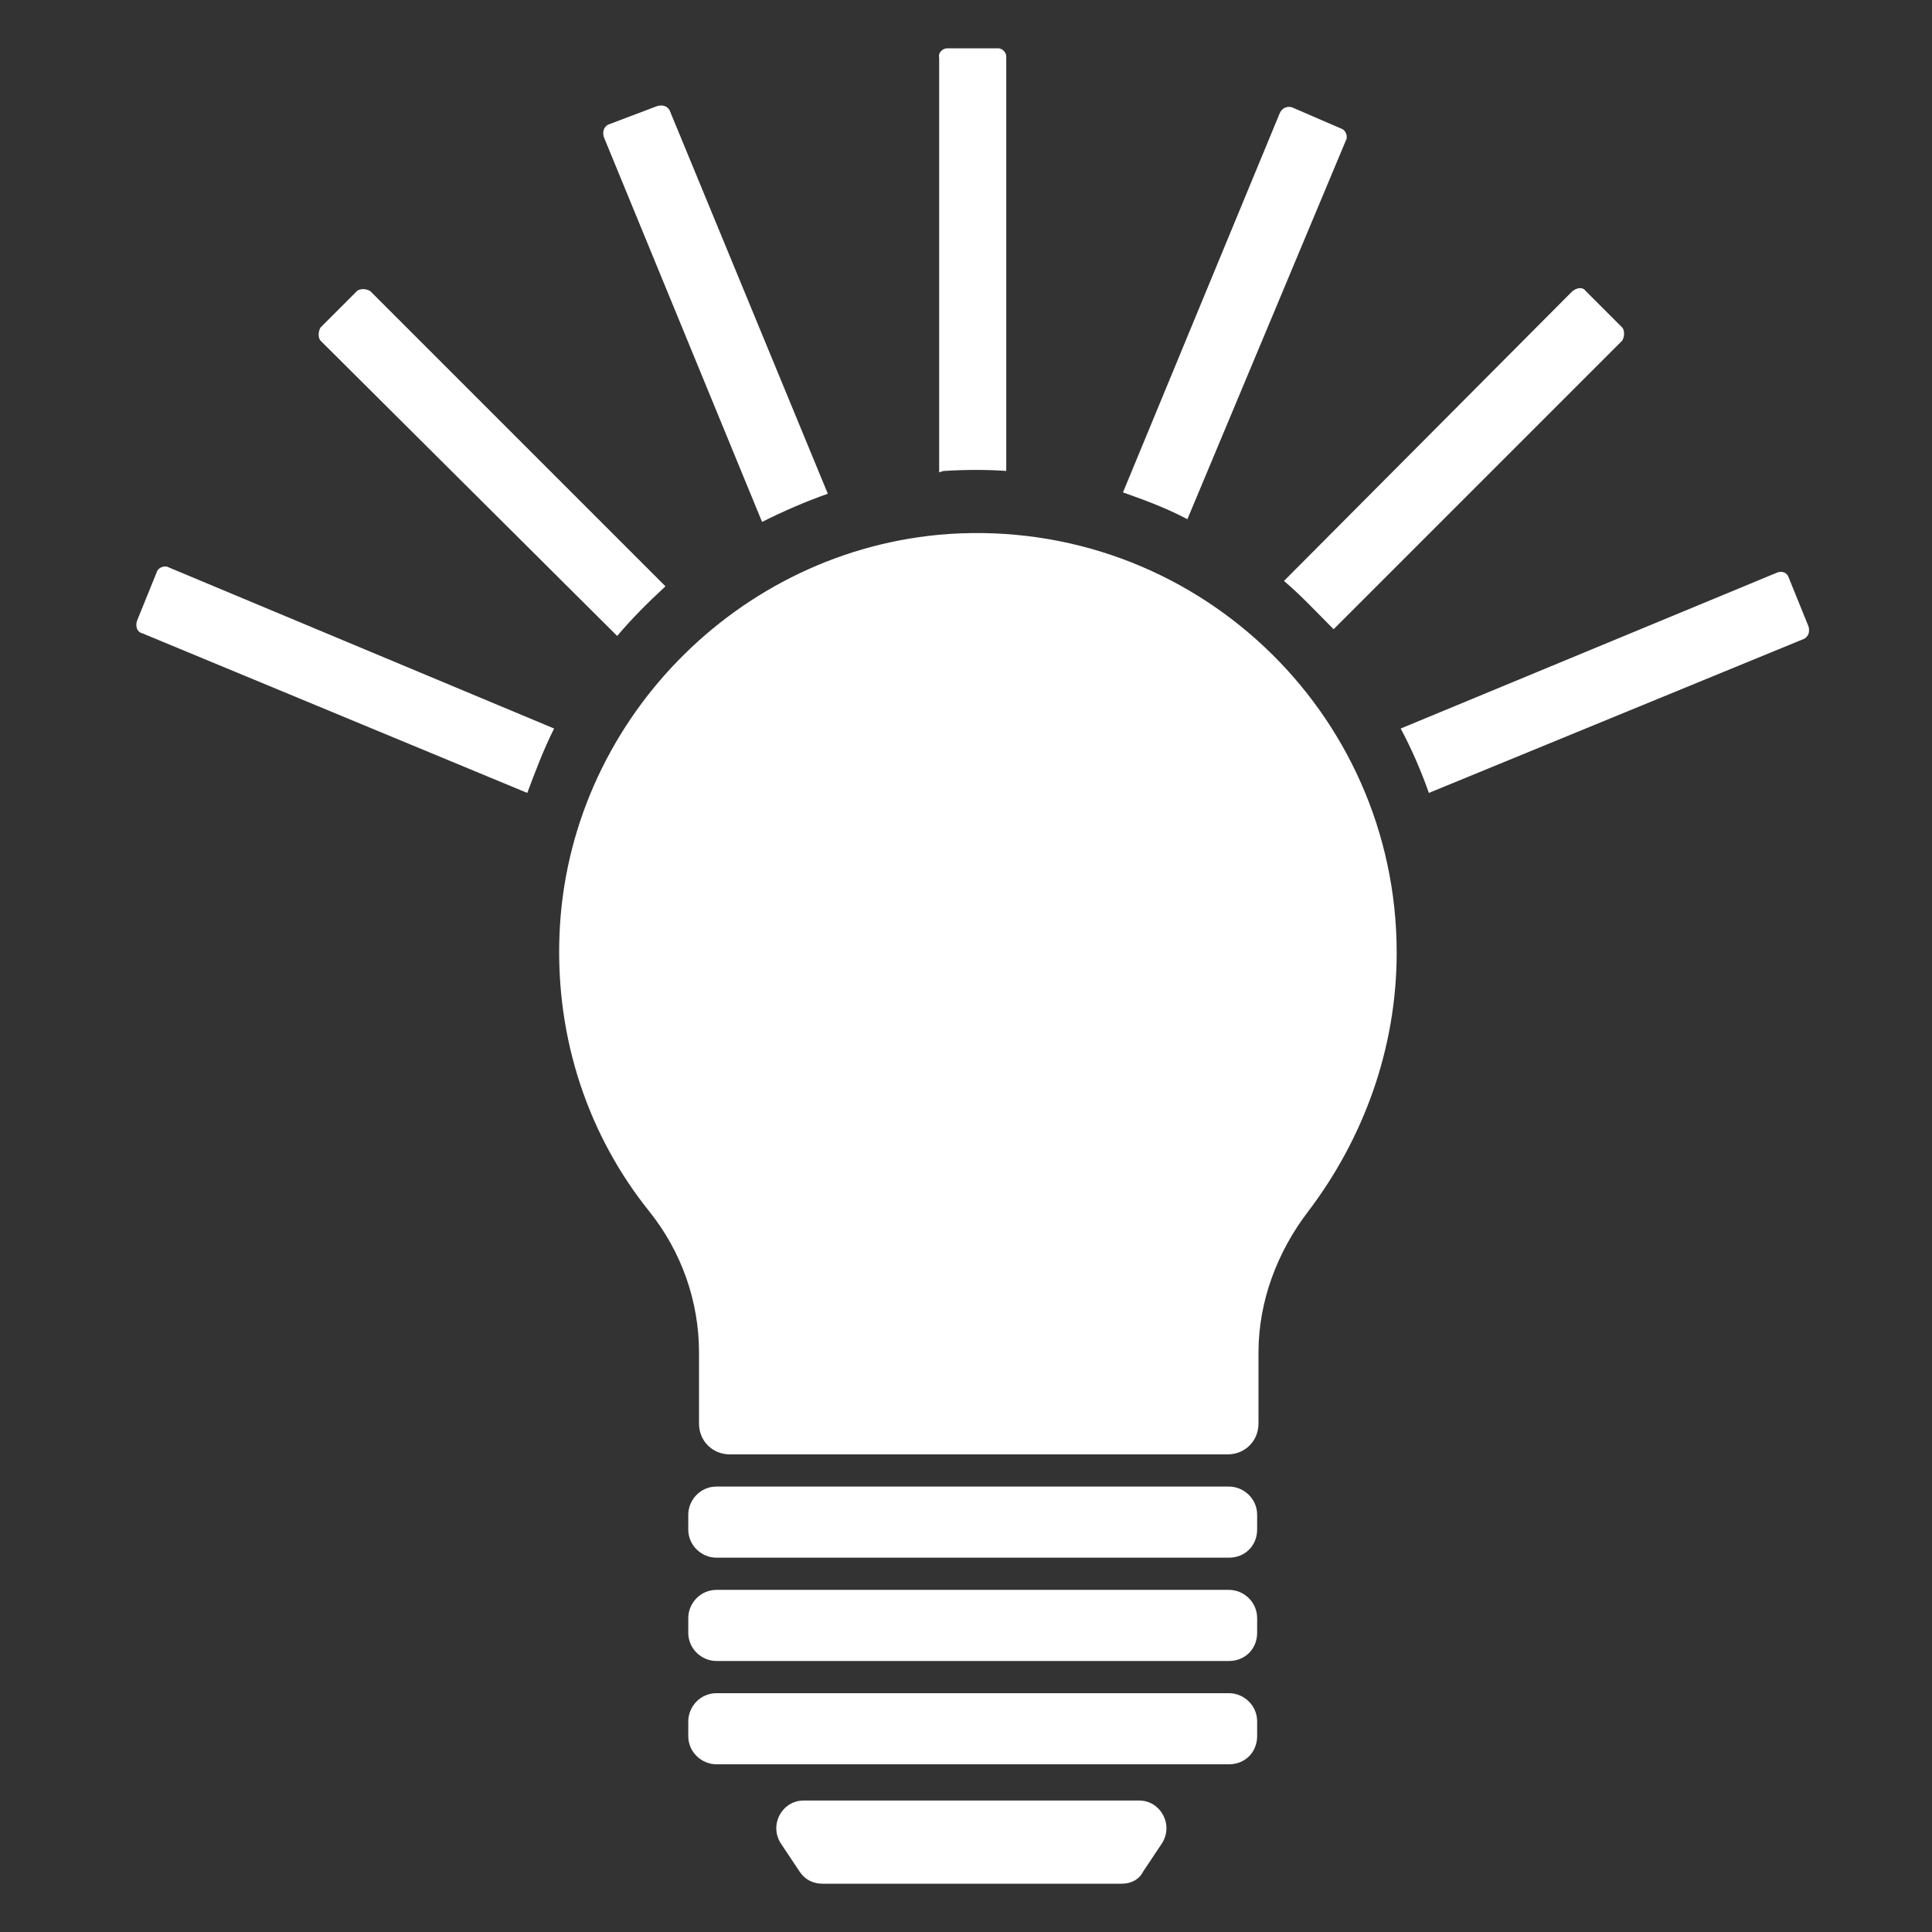
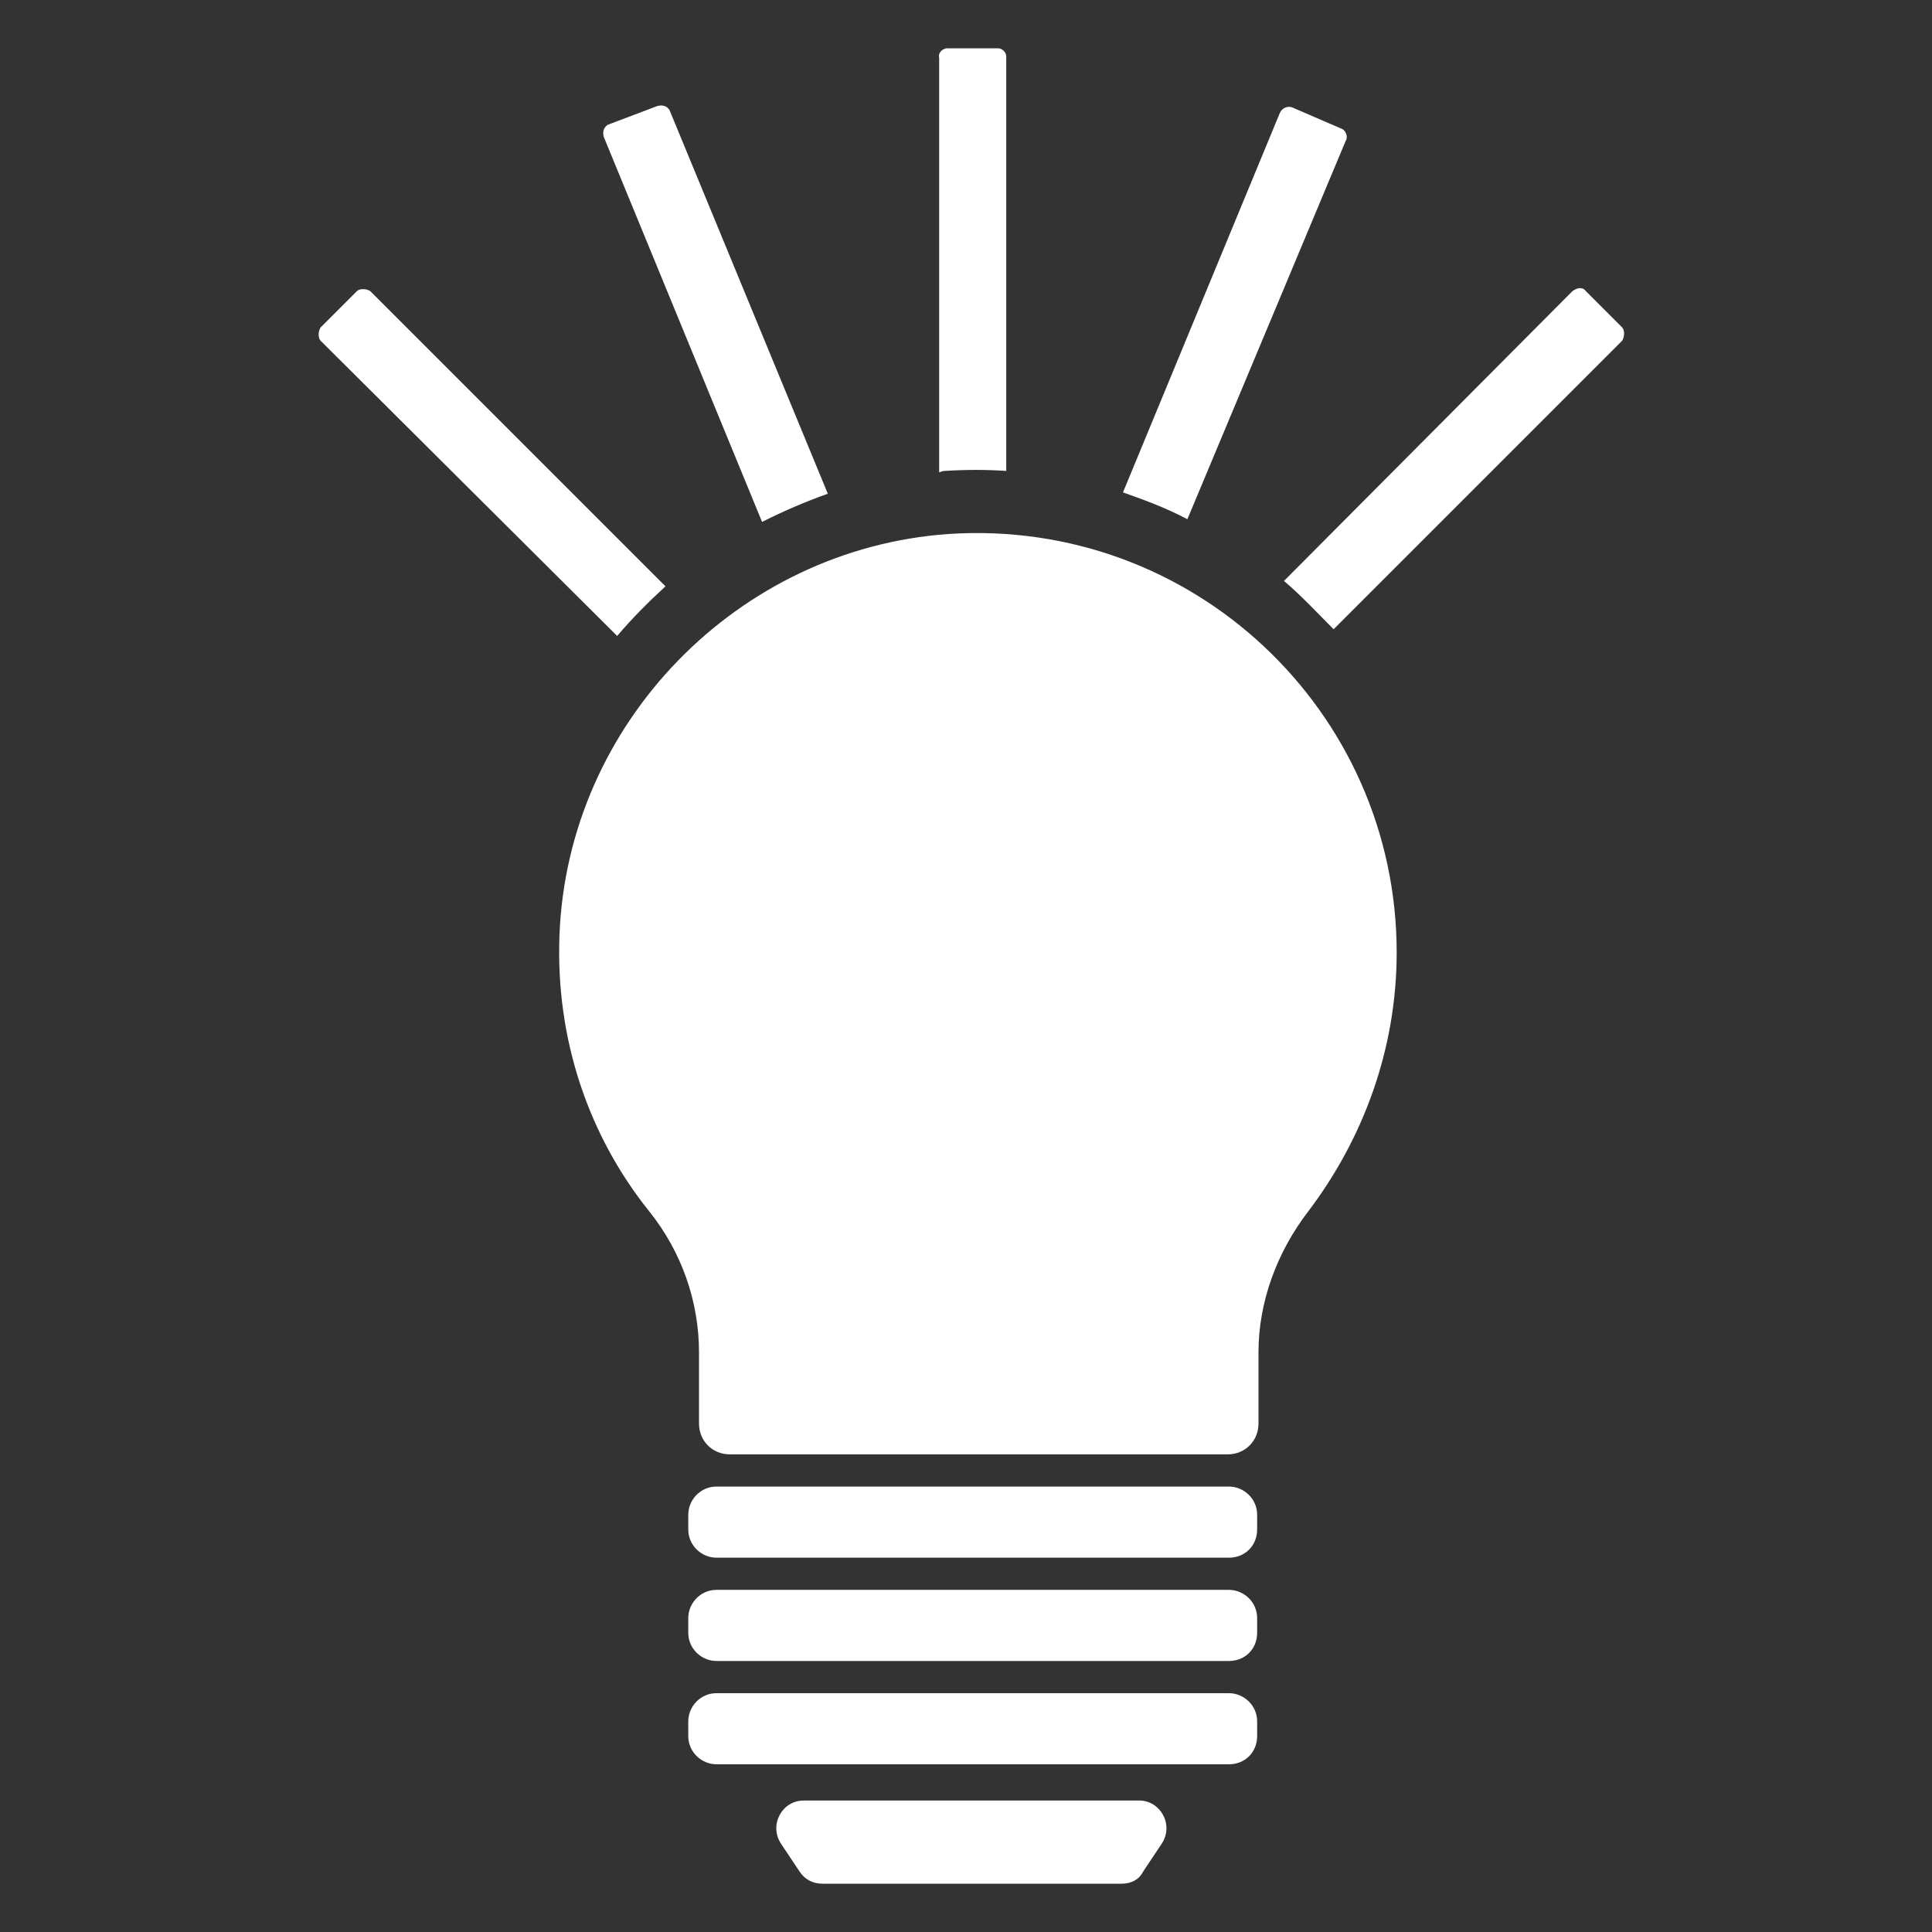
<svg xmlns="http://www.w3.org/2000/svg" version="1.1" id="Calque_1" x="0px" y="0px" viewBox="0 0 144 144" style="enable-background:new 0 0 144 144;" xml:space="preserve">
  <rect x="0" y="0" width="144" height="144" fill="#333333" stroke="none" />
  <style type="text/css">
	.st0{fill:#BFD5ED;}
	.st1{fill:#FFFFFF;}
</style>
  <path class="st0" d="M-484.7,6.1" />
  <path class="st1" d="M104.1,71c0-18-15.2-32.4-33.4-31.2c-15.7,1.1-28.4,14.1-29,29.9c-0.3,7.8,2.2,15,6.7,20.6  c2.4,3,3.7,6.7,3.7,10.5v5.3c0,1.3,1,2.3,2.3,2.3h37.1c1.3,0,2.3-1,2.3-2.3v-5.3c0-3.8,1.4-7.5,3.7-10.5  C101.6,84.9,104.1,78.2,104.1,71z" />
  <g>
    <path class="st1" d="M70.4,35.1c1.6-0.1,3.1-0.1,4.6,0V4.2c0-0.3-0.3-0.6-0.6-0.6h-3.8c-0.3,0-0.7,0.3-0.6,0.7v30.9   C70.1,35.2,70.2,35.1,70.4,35.1z" />
    <path class="st1" d="M88.5,38.7l11.8-28.2c0.2-0.3,0-0.8-0.3-0.9L96.3,8c-0.3-0.1-0.7,0-0.9,0.4L83.7,36.7   C85.4,37.3,87,37.9,88.5,38.7z" />
-     <path class="st1" d="M106.5,59.1l28-11.5c0.3-0.2,0.4-0.5,0.3-0.9l-1.5-3.7c-0.1-0.3-0.5-0.5-0.9-0.3l-28,11.6   C105.2,55.8,105.9,57.4,106.5,59.1z" />
    <path class="st1" d="M99.4,46.9l21.5-21.5c0.2-0.3,0.2-0.8,0-1l-2.7-2.7c-0.2-0.3-0.6-0.3-1,0L95.7,43.3   C97,44.4,98.2,45.7,99.4,46.9z" />
    <path class="st1" d="M56.8,38.9c1.6-0.8,3.2-1.5,4.9-2.1L49.9,8.2c-0.2-0.3-0.5-0.4-0.9-0.3l-3.7,1.4C45,9.5,44.9,9.8,45,10.2   L56.8,38.9z" />
    <path class="st1" d="M46,47.4c1.1-1.3,2.3-2.5,3.6-3.7l-22-22c-0.3-0.2-0.8-0.2-1,0l-2.7,2.7c-0.2,0.3-0.2,0.8,0,1L46,47.4z" />
-     <path class="st1" d="M10.6,47.2l28.7,11.9c0.6-1.6,1.2-3.2,2-4.8l-28.7-12c-0.3-0.2-0.8,0-0.9,0.3l-1.5,3.7   C10.1,46.7,10.2,47.1,10.6,47.2z" />
  </g>
  <path class="st1" d="M91.6,116.1H53.4c-1.1,0-2.1-0.9-2.1-2.1v-1.1c0-1.1,0.9-2.1,2.1-2.1h38.2c1.1,0,2.1,0.9,2.1,2.1v1.1  C93.7,115.2,92.8,116.1,91.6,116.1z" />
  <path class="st1" d="M91.6,123.8H53.4c-1.1,0-2.1-0.9-2.1-2.1v-1.1c0-1.1,0.9-2.1,2.1-2.1h38.2c1.1,0,2.1,0.9,2.1,2.1v1.1  C93.7,122.9,92.8,123.8,91.6,123.8z" />
  <path class="st1" d="M91.6,131.5H53.4c-1.1,0-2.1-0.9-2.1-2.1v-1.1c0-1.1,0.9-2.1,2.1-2.1h38.2c1.1,0,2.1,0.9,2.1,2.1v1.1  C93.7,130.6,92.8,131.5,91.6,131.5z" />
  <path class="st1" d="M83.6,140.4H61.3c-0.7,0-1.3-0.3-1.7-0.9l-1.4-2.1c-0.9-1.4,0.1-3.2,1.7-3.2h25c1.6,0,2.6,1.8,1.7,3.2l-1.4,2.1  C84.9,140.1,84.3,140.4,83.6,140.4z" />
</svg>